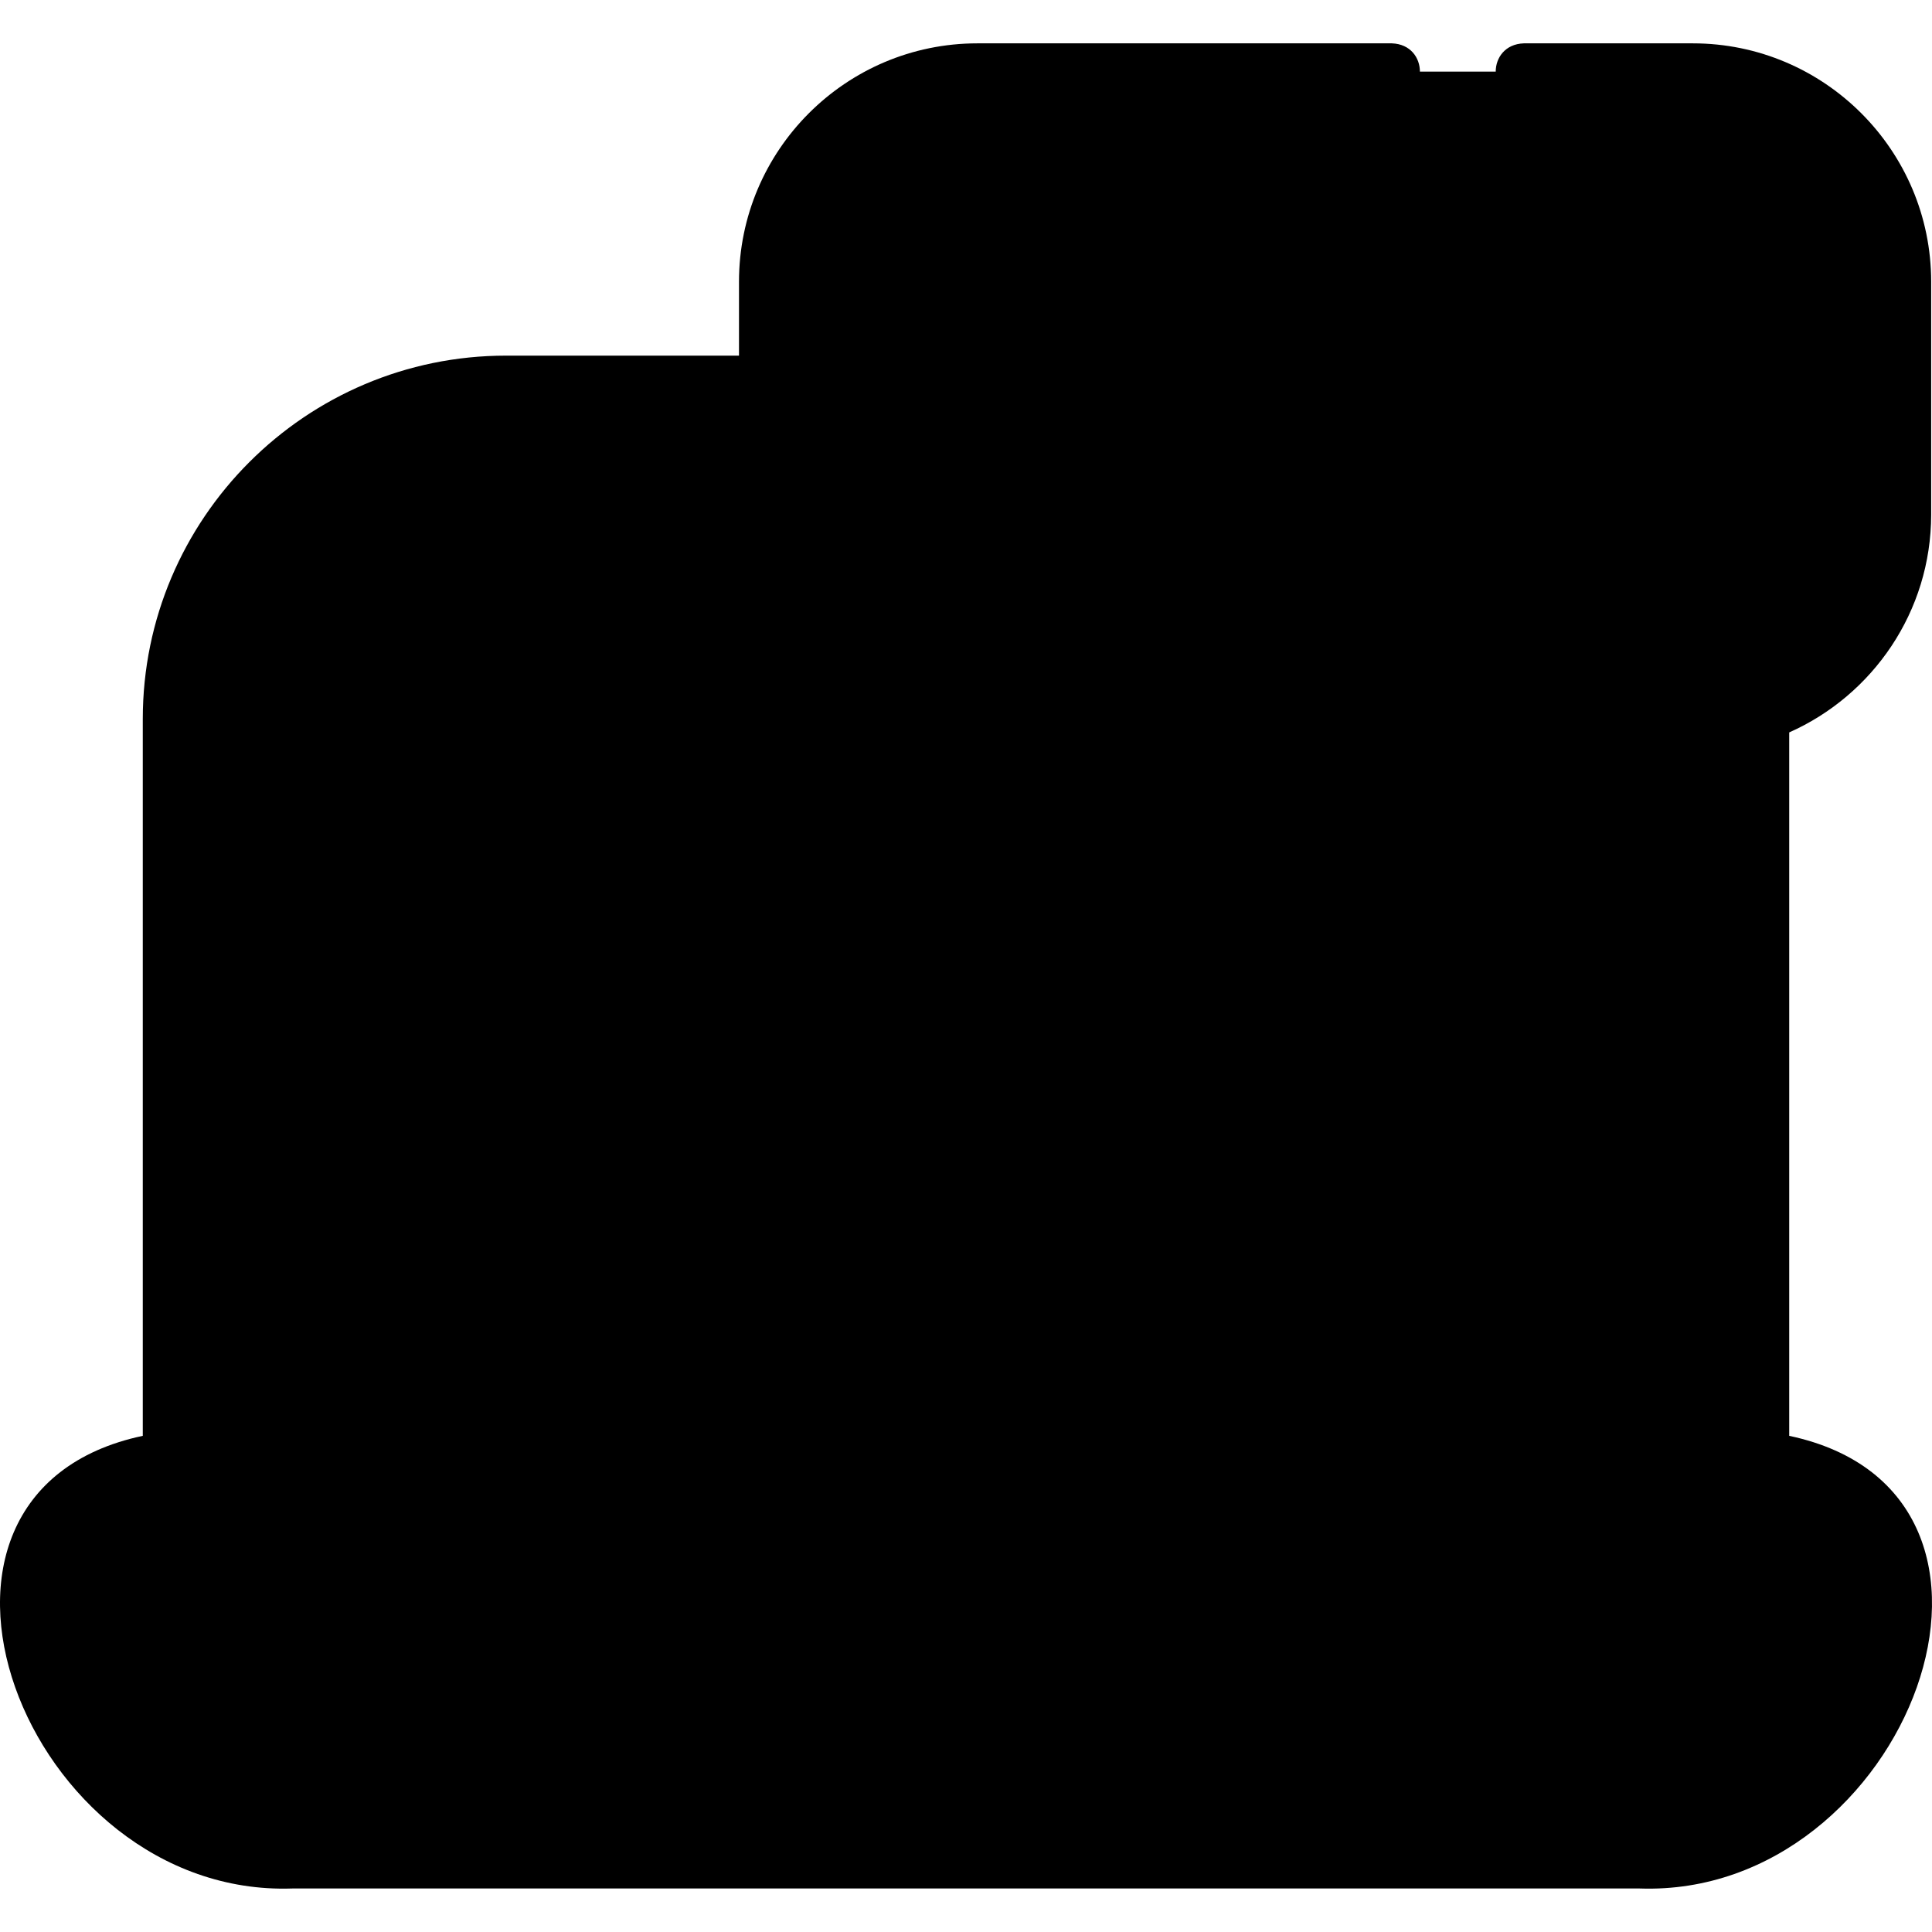
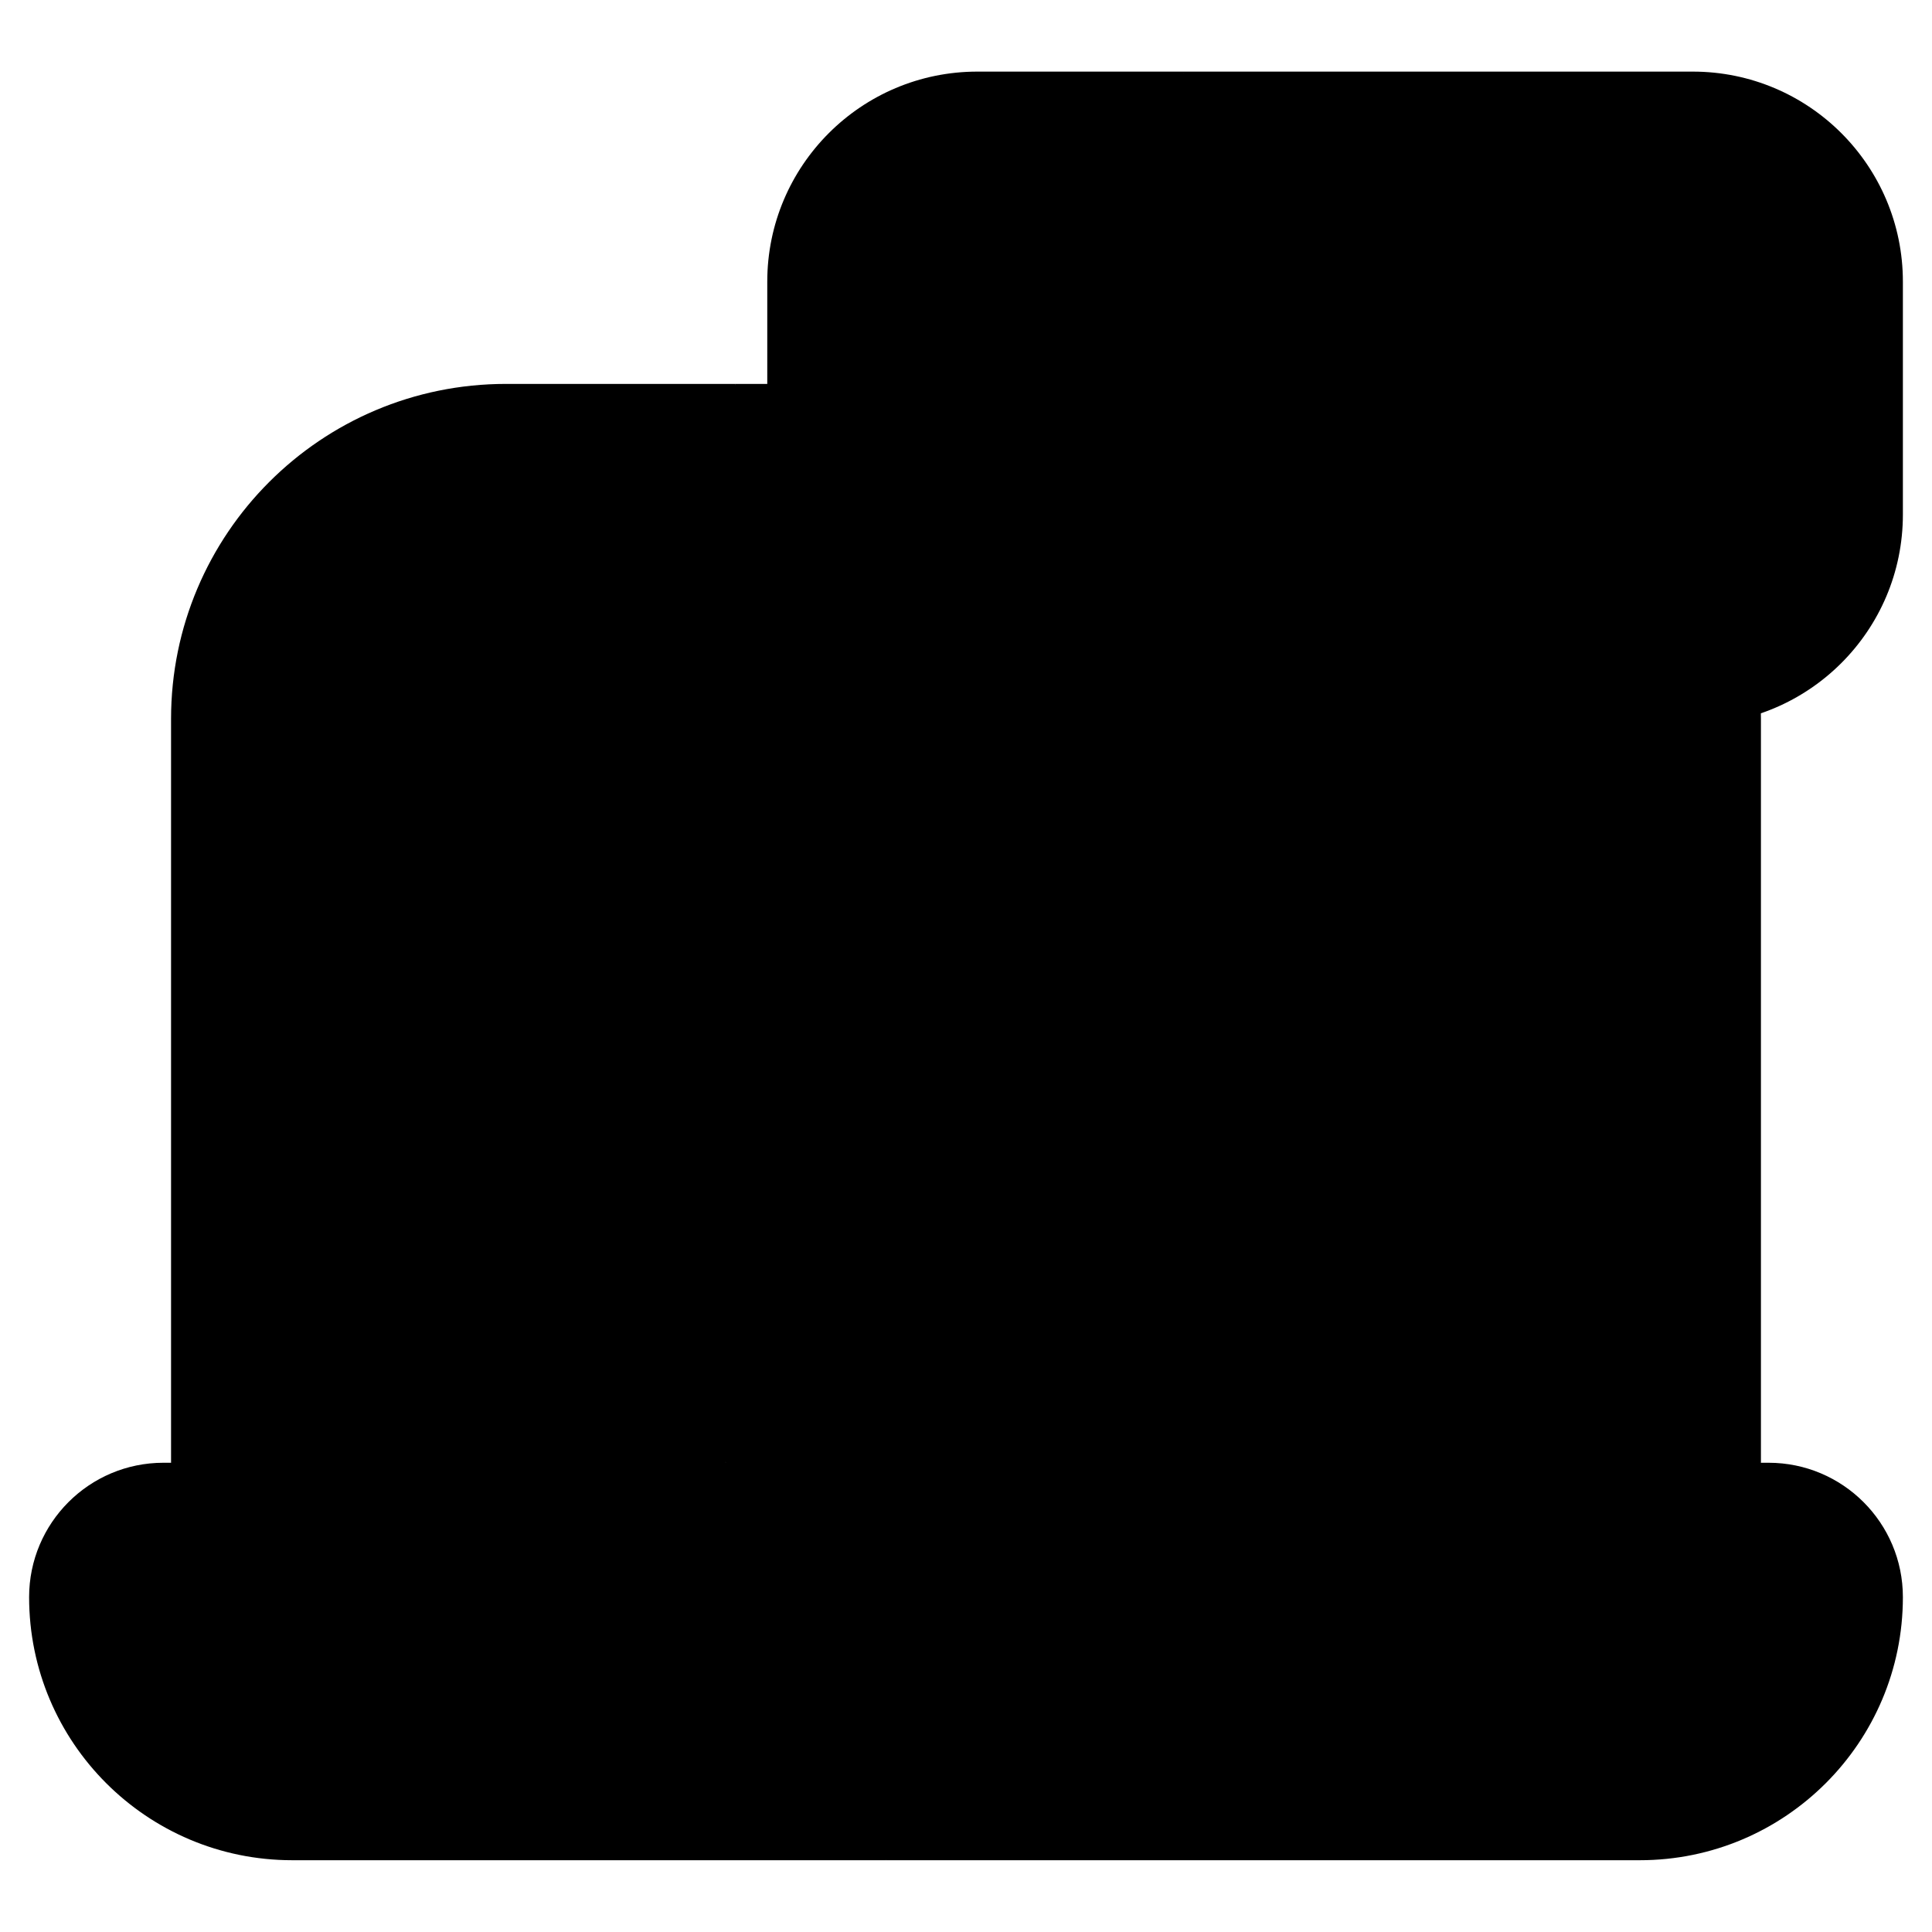
<svg xmlns="http://www.w3.org/2000/svg" id="Capa_1" enable-background="new 0 0 512.442 512.442" height="512" viewBox="0 0 512.442 512.442" width="512">
  <g>
    <g>
      <g>
        <path d="m467.069 190.685c0-49.077-39.78-88.858-88.858-88.858-69.012 0-128.429 0-183.052 0-61.086 92.223-66.072 201.02-2.708 286.151 89.764 32.223 180.944 38.734 274.617 0v-197.293z" fill="hsl(124, 100.0%, 30.5%)" />
        <path d="m195.159 101.827c-20.923 0-41.145 0-60.93 0-49.077 0-88.858 39.78-88.858 88.858v197.294c46.191 29.751 95.147 30.491 147.08 0-24.525-90.625-27.195-198.34 2.708-286.152z" fill="hsl(132, 100.0%, 30.5%)" />
-         <path d="m429.417 202.734c0-34.931-28.324-63.255-63.255-63.255h-181.592c-49.821 79.973-44.585 170.413 7.882 248.5 99.165 38.288 230.651 22.253 236.966 0v-185.245z" fill="hsl(162, 100.0%, 85.7%)" />
        <path d="m184.57 139.479h-38.292c-34.931 0-63.255 28.324-63.255 63.255v185.245c12.346 15.253 67.57 29.373 109.428 0-21.144-78.132-26.017-168.561-7.881-248.5z" fill="hsl(156, 100.0%, 81.3%)" />
        <path d="m504.72 423.622c0-19.689-15.954-35.643-35.643-35.643h-145.084l-128.834 12.299c-19.674 40.779-9.354 64.21 39.905 93.125h199.875c38.536 0 69.781-31.258 69.781-69.781z" fill="hsl(135, 72.2%, 49.2%)" />
        <path d="m43.364 387.979c-19.719 0-35.643 15.995-35.643 35.643 0 38.535 31.246 69.781 69.781 69.781h157.564c-16.656-29.21-30.728-63.111-41.216-100.364l-5.401-5.06z" fill="hsl(124, 100.0%, 30.5%)" />
        <path d="m188.447 387.979h135.545c0 24.963-20.24 45.182-45.182 45.182h-45.182c-24.949 0-45.181-20.232-45.181-45.182z" fill="hsl(132, 100.0%, 30.5%)" />
-         <circle cx="369.175" cy="440.691" fill="hsl(269, 100.0%, 63.7%)" r="15.061" />
        <circle cx="436.947" cy="440.691" fill="hsl(330, 100.0%, 61.4%)" r="15.061" />
        <path d="m357.879 277.846v24.478c0 15.934-15.924 26.969-30.844 21.376l-29.398-11.024-19.328-20.583 19.328-24.599 29.398-11.024c14.92-5.593 30.844 5.442 30.844 21.376z" fill="hsl(161, 54.9%, 49.9%)" />
        <path d="m297.637 317.194c0 18.304-14.83 33.133-33.133 33.133h-64.761l-22.591-56.226 22.591-64.259h64.761c18.304 0 33.133 14.83 33.133 33.133v4.518z" fill="hsl(160, 55.7%, 58.1%)" />
        <path d="m199.743 229.843v120.485h-12.048c-18.304 0-33.133-14.83-33.133-33.133v-54.218c0-18.304 14.83-33.133 33.133-33.133h12.048z" fill="hsl(161, 54.9%, 49.9%)" />
        <path d="m448.996 192.191c30.712 0 55.724-24.891 55.724-55.724v-61.749c0-30.774-24.95-55.724-55.724-55.724h-134.926c-34.018 57.332-35.216 125.141 24.703 173.197z" fill="hsl(111, 100.0%, 60.0%)" />
        <path d="m314.07 18.994h-54.837c-30.774 0-55.724 24.95-55.724 55.724-.001.802-.022 62.722.08 64.751 1.556 29.378 25.874 52.722 55.644 52.722h79.54c-28.925-50.353-37.285-117.458-24.703-173.197z" fill="hsl(109, 100.0%, 44.0%)" />
      </g>
    </g>
    <g>
      <path d="m436.948 418.13c-12.439 0-22.56 10.121-22.56 22.561 1.135 29.888 43.991 29.88 45.121 0-.001-12.44-10.122-22.561-22.561-22.561zm0 30.121c-4.169 0-7.56-3.392-7.56-7.56.355-10.007 14.768-10.004 15.121 0-.001 4.169-3.392 7.56-7.561 7.56z" />
-       <path d="m369.174 418.13c-12.439 0-22.56 10.121-22.56 22.561 1.135 29.889 43.992 29.88 45.122 0 0-12.44-10.121-22.561-22.562-22.561zm0 30.121c-4.169 0-7.56-3.392-7.56-7.56.355-10.007 14.768-10.003 15.122 0 0 4.169-3.393 7.56-7.562 7.56z" />
-       <path d="m248.69 56.676c-4.143 0-7.5 3.358-7.5 7.5v90.363c0 4.143 3.357 7.5 7.5 7.5h30.121c9.931-.344 9.923-14.66 0-15h-22.621v-82.863c0-4.142-3.358-7.5-7.5-7.5z" />
      <path d="m301.432 64.176v90.363c.344 9.931 14.66 9.923 15 0v-90.363c-.344-9.931-14.66-9.923-15 0z" />
      <path d="m346.168 61.804c-3.467-9.312-17.045-4.779-14.23 4.744l30.121 90.363c2.171 6.765 12.06 6.762 14.23 0l30.122-90.363c1.31-3.93-.814-8.178-4.743-9.487-3.934-1.307-8.178.813-9.487 4.743l-23.007 69.019z" />
      <path d="m459.539 71.676c9.931-.344 9.923-14.66 0-15h-30.121c-4.143 0-7.5 3.358-7.5 7.5v90.363c0 4.143 3.357 7.5 7.5 7.5h30.121c9.931-.344 9.923-14.66 0-15h-22.621v-30.182h22.621c9.931-.344 9.923-14.66 0-15h-22.621v-30.181z" />
-       <path d="m512.22 136.468v-61.75c0-34.859-28.36-63.22-63.22-63.22h-44.83c-9.931.344-9.923 14.66 0 15h44.83c26.589 0 48.22 21.631 48.22 48.22v61.75c0 26.589-21.631 48.221-48.22 48.221h-189.77c-25.65 0-46.801-20.037-48.149-45.598-.09-1.803-.07-64.271-.07-64.373 0-26.589 21.631-48.22 48.22-48.22h109.94c9.931-.344 9.923-14.66 0-15h-109.941c-34.859 0-63.22 28.36-63.22 63.22v19.609h-61.781c-53.132 0-96.357 43.226-96.357 96.357v190.156c-72.047 15.246-31.452 122.483 39.63 120.062h357.438c71.024 2.442 111.715-104.786 39.63-120.062v-186.573c22.153-9.839 37.65-32.037 37.65-57.799zm-377.991-27.14h61.786c.005 12.15-.007 19.868-.009 22.651h-49.726c-39.017 0-70.76 31.738-70.76 70.75v88.68c.344 9.931 14.66 9.923 15 0v-88.68c0-30.74 25.014-55.75 55.76-55.75h50.614c5.012 30.071 31.126 52.71 62.336 52.71h162.688v180.79c-18.267 0-311.97 0-331.397 0v-54.07c-.344-9.931-14.66-9.923-15 0v54.07h-22.649v-189.794c0-44.86 36.497-81.357 81.357-81.357zm181.514 286.151c-3.486 17.198-18.721 30.182-36.932 30.182h-45.182c-18.211 0-33.445-12.983-36.932-30.182zm181.477 28.143c0 34.342-27.939 62.28-62.281 62.28h-357.438c-34.342 0-62.281-27.939-62.281-62.28 0-15.519 12.625-28.144 28.144-28.144h138.127c3.653 25.508 25.637 45.182 52.139 45.182h45.182c26.502 0 48.486-19.674 52.139-45.182h138.127c15.517.001 28.142 12.626 28.142 28.144zm-37.651-43.143h-22.651v-180.79h12.082c3.602 0 7.129-.319 10.568-.9v181.69z" />
      <path d="m187.695 357.828h76.809c20.321 0 37.206-14.996 40.171-34.502l19.73 7.399c19.748 7.399 40.976-7.18 40.976-28.399v-24.478c0-9.941-4.88-19.259-13.054-24.924-8.175-5.668-18.612-6.967-27.924-3.475l-19.728 7.398c-2.965-19.507-19.849-34.503-40.171-34.503h-76.809c-22.405 0-40.634 18.229-40.634 40.634v54.218c0 22.403 18.228 40.632 40.634 40.632zm141.973-94.335c9.991-3.743 20.711 3.601 20.711 14.354v24.478c0 10.669-10.65 18.127-20.71 14.354l-24.532-9.199v-34.787zm-39.531-.517v54.218c0 14.135-11.499 25.634-25.634 25.634h-57.261v-105.486h57.261c14.135 0 25.634 11.499 25.634 25.634zm-128.076 0c0-14.135 11.499-25.634 25.634-25.634h4.548v105.485h-4.548c-14.135 0-25.634-11.499-25.634-25.634z" />
    </g>
  </g>
</svg>